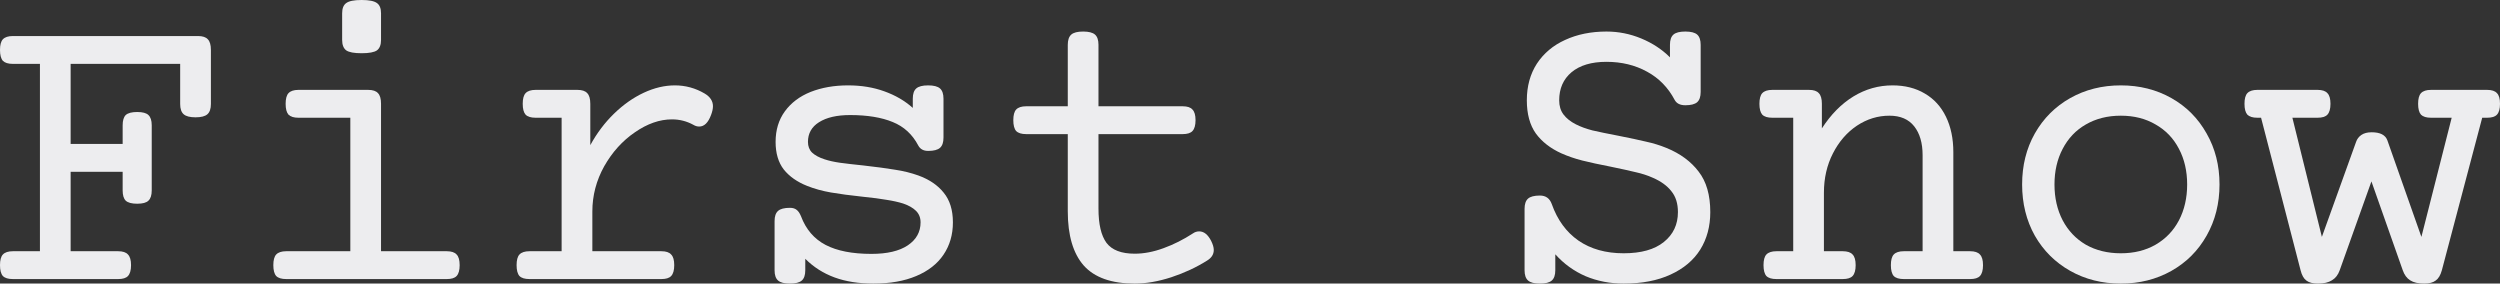
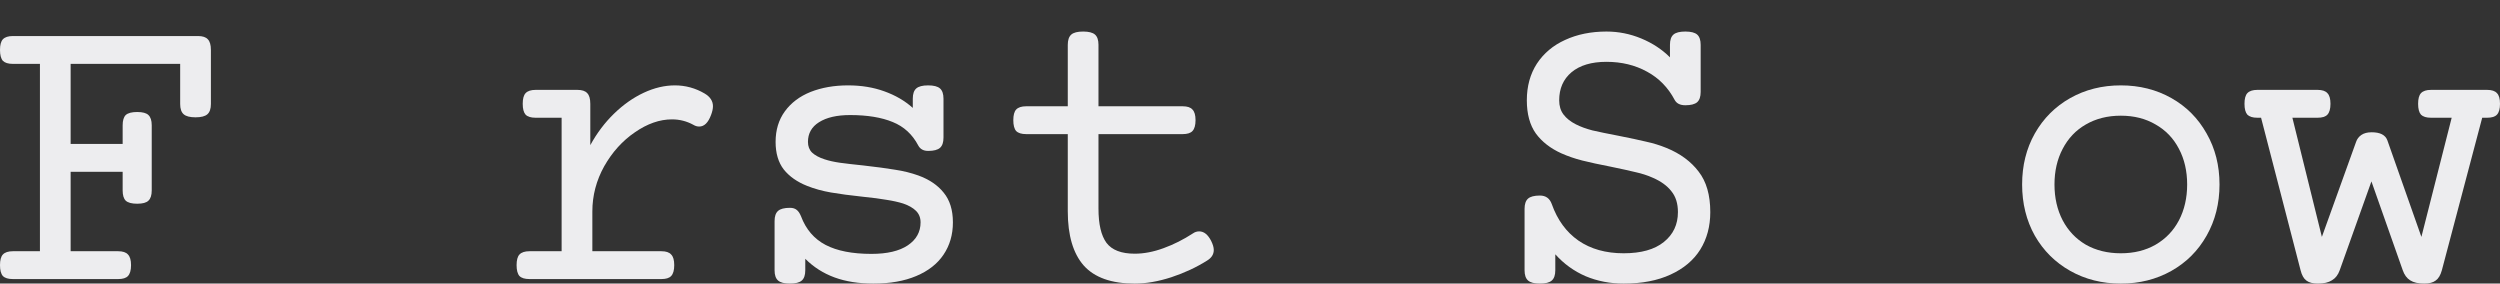
<svg xmlns="http://www.w3.org/2000/svg" viewBox="0 0 107.314 12.172" fill="none">
  <rect x="0" y="0" width="107.314" height="12.172" fill="#333333" stroke="none" />
  <path d="M8.499 1.547C8.698 1.547 8.839 1.594 8.921 1.687C9.009 1.775 9.053 1.928 9.053 2.145V4.465C9.053 4.67 9.003 4.816 8.903 4.904C8.804 4.992 8.634 5.036 8.394 5.036C8.153 5.036 7.983 4.992 7.884 4.904C7.784 4.816 7.734 4.67 7.734 4.465V2.742H3.032V6.179H5.265V5.379C5.265 5.174 5.309 5.027 5.396 4.939C5.49 4.852 5.654 4.808 5.889 4.808C6.123 4.808 6.284 4.852 6.372 4.939C6.466 5.027 6.513 5.174 6.513 5.379V8.174C6.513 8.379 6.466 8.525 6.372 8.613C6.284 8.701 6.123 8.745 5.889 8.745C5.654 8.745 5.49 8.701 5.396 8.613C5.309 8.525 5.265 8.379 5.265 8.174V7.374H3.032V10.784H5.071C5.271 10.784 5.411 10.831 5.493 10.925C5.581 11.013 5.625 11.165 5.625 11.382C5.625 11.599 5.581 11.754 5.493 11.848C5.411 11.936 5.271 11.979 5.071 11.979H0.554C0.354 11.979 0.211 11.936 0.123 11.848C0.041 11.754 0 11.599 0 11.382C0 11.165 0.041 11.013 0.123 10.925C0.211 10.831 0.354 10.784 0.554 10.784H1.714V2.742H0.554C0.354 2.742 0.211 2.698 0.123 2.61C0.041 2.517 0 2.361 0 2.145C0 1.928 0.041 1.775 0.123 1.687C0.211 1.594 0.354 1.547 0.554 1.547H8.499Z" fill="#EDEDEF" />
-   <path d="M15.803 3.858C16.002 3.858 16.143 3.905 16.225 3.999C16.312 4.087 16.356 4.239 16.356 4.456V10.784H19.178C19.377 10.784 19.518 10.831 19.6 10.925C19.688 11.013 19.731 11.165 19.731 11.382C19.731 11.599 19.688 11.754 19.6 11.848C19.518 11.936 19.377 11.979 19.178 11.979H12.287C12.088 11.979 11.944 11.936 11.856 11.848C11.774 11.754 11.733 11.599 11.733 11.382C11.733 11.165 11.774 11.013 11.856 10.925C11.944 10.831 12.088 10.784 12.287 10.784H15.038V5.054H12.814C12.615 5.054 12.472 5.01 12.384 4.922C12.302 4.828 12.261 4.673 12.261 4.456C12.261 4.239 12.302 4.087 12.384 3.999C12.472 3.905 12.615 3.858 12.814 3.858H15.803ZM15.521 0C15.844 0 16.063 0.044 16.181 0.132C16.298 0.214 16.356 0.36 16.356 0.571V1.714C16.356 1.925 16.298 2.074 16.181 2.162C16.063 2.244 15.844 2.285 15.521 2.285C15.199 2.285 14.98 2.244 14.862 2.162C14.745 2.074 14.687 1.925 14.687 1.714V0.571C14.687 0.36 14.745 0.214 14.862 0.132C14.98 0.044 15.199 0 15.521 0Z" fill="#EDEDEF" />
  <path d="M28.969 3.665C29.426 3.665 29.854 3.782 30.252 4.017C30.486 4.157 30.604 4.339 30.604 4.562C30.604 4.667 30.577 4.79 30.524 4.931C30.401 5.265 30.231 5.432 30.015 5.432C29.927 5.432 29.845 5.408 29.769 5.361C29.482 5.203 29.174 5.124 28.846 5.124C28.318 5.124 27.788 5.309 27.255 5.678C26.722 6.041 26.282 6.527 25.936 7.137C25.597 7.746 25.427 8.394 25.427 9.079V10.784H28.389C28.588 10.784 28.729 10.831 28.81 10.925C28.899 11.013 28.942 11.165 28.942 11.382C28.942 11.599 28.899 11.754 28.81 11.848C28.729 11.936 28.588 11.979 28.389 11.979H22.729C22.529 11.979 22.386 11.936 22.298 11.848C22.216 11.754 22.175 11.599 22.175 11.382C22.175 11.165 22.216 11.013 22.298 10.925C22.386 10.831 22.529 10.784 22.729 10.784H24.108V5.054H22.992C22.793 5.054 22.649 5.01 22.562 4.922C22.479 4.828 22.438 4.673 22.438 4.456C22.438 4.239 22.479 4.087 22.562 3.999C22.649 3.905 22.793 3.858 22.992 3.858H24.785C24.984 3.858 25.125 3.905 25.207 3.999C25.295 4.087 25.339 4.239 25.339 4.456V6.231C25.62 5.716 25.96 5.265 26.358 4.878C26.757 4.491 27.182 4.192 27.633 3.981C28.084 3.771 28.529 3.665 28.969 3.665Z" fill="#EDEDEF" />
  <path d="M39.841 3.665C40.081 3.665 40.251 3.709 40.35 3.797C40.45 3.885 40.5 4.031 40.5 4.236V5.906C40.5 6.111 40.45 6.258 40.35 6.346C40.251 6.434 40.081 6.478 39.841 6.478C39.642 6.478 39.501 6.401 39.419 6.249C39.167 5.769 38.801 5.432 38.32 5.238C37.84 5.039 37.23 4.939 36.492 4.939C35.924 4.939 35.478 5.042 35.156 5.247C34.84 5.446 34.682 5.728 34.682 6.091C34.682 6.278 34.74 6.431 34.857 6.548C34.981 6.665 35.159 6.762 35.394 6.838C35.587 6.902 35.81 6.952 36.061 6.987C36.319 7.022 36.65 7.061 37.055 7.102C37.623 7.166 38.08 7.228 38.426 7.286C38.777 7.339 39.108 7.421 39.419 7.532C39.888 7.702 40.251 7.948 40.509 8.271C40.773 8.593 40.904 9.018 40.904 9.545C40.904 10.072 40.77 10.535 40.5 10.934C40.236 11.326 39.847 11.631 39.331 11.848C38.821 12.064 38.209 12.173 37.494 12.173C36.861 12.173 36.305 12.085 35.824 11.909C35.344 11.733 34.925 11.467 34.567 11.109V11.602C34.567 11.807 34.518 11.953 34.418 12.041C34.318 12.129 34.148 12.173 33.908 12.173C33.668 12.173 33.498 12.129 33.399 12.041C33.299 11.953 33.249 11.807 33.249 11.602V9.492C33.249 9.287 33.299 9.141 33.399 9.053C33.498 8.965 33.668 8.921 33.908 8.921C34.031 8.921 34.128 8.95 34.198 9.009C34.268 9.062 34.33 9.152 34.383 9.281C34.594 9.844 34.945 10.254 35.437 10.512C35.93 10.77 36.586 10.898 37.406 10.898C38.086 10.898 38.607 10.775 38.971 10.529C39.334 10.283 39.516 9.955 39.516 9.545C39.516 9.346 39.451 9.182 39.322 9.053C39.193 8.924 39.009 8.818 38.768 8.736C38.564 8.672 38.326 8.619 38.057 8.578C37.793 8.531 37.456 8.487 37.046 8.446C36.495 8.388 36.035 8.326 35.666 8.262C35.297 8.197 34.957 8.104 34.647 7.98C34.219 7.811 33.885 7.576 33.645 7.277C33.41 6.973 33.293 6.577 33.293 6.091C33.293 5.581 33.425 5.145 33.689 4.781C33.958 4.412 34.327 4.134 34.796 3.946C35.271 3.759 35.807 3.665 36.404 3.665C36.973 3.665 37.491 3.75 37.96 3.92C38.435 4.09 38.842 4.327 39.182 4.632V4.236C39.182 4.031 39.231 3.885 39.331 3.797C39.431 3.709 39.601 3.665 39.841 3.665Z" fill="#EDEDEF" />
  <path d="M46.494 1.354C46.734 1.354 46.904 1.397 47.004 1.485C47.104 1.573 47.153 1.72 47.153 1.925V4.562H50.766C50.965 4.562 51.105 4.608 51.187 4.702C51.275 4.79 51.319 4.942 51.319 5.159C51.319 5.376 51.275 5.531 51.187 5.625C51.105 5.713 50.965 5.757 50.766 5.757H47.153V8.956C47.153 9.624 47.268 10.113 47.496 10.424C47.73 10.734 48.135 10.89 48.709 10.89C49.102 10.89 49.515 10.811 49.948 10.652C50.382 10.494 50.801 10.283 51.205 10.02C51.287 9.961 51.378 9.932 51.477 9.932C51.677 9.932 51.847 10.066 51.987 10.336C52.063 10.488 52.102 10.62 52.102 10.731C52.102 10.919 52.005 11.071 51.811 11.188C51.354 11.476 50.845 11.713 50.282 11.9C49.72 12.082 49.195 12.173 48.709 12.173C47.713 12.173 46.984 11.915 46.521 11.399C46.063 10.878 45.835 10.102 45.835 9.07V5.757H44.051C43.852 5.757 43.708 5.713 43.62 5.625C43.538 5.531 43.497 5.376 43.497 5.159C43.497 4.942 43.538 4.79 43.62 4.702C43.708 4.608 43.852 4.562 44.051 4.562H45.835V1.925C45.835 1.72 45.885 1.573 45.984 1.485C46.084 1.397 46.254 1.354 46.494 1.354Z" fill="#EDEDEF" />
  <path d="M72.343 1.354C72.583 1.354 72.753 1.397 72.853 1.485C72.952 1.573 73.002 1.72 73.002 1.925V3.946C73.002 4.151 72.952 4.298 72.853 4.386C72.753 4.474 72.583 4.518 72.343 4.518C72.12 4.518 71.968 4.441 71.886 4.289C71.604 3.756 71.209 3.352 70.699 3.076C70.189 2.795 69.609 2.654 68.959 2.654C68.314 2.654 67.814 2.804 67.456 3.103C67.104 3.401 66.929 3.803 66.929 4.307C66.929 4.547 66.99 4.749 67.113 4.913C67.236 5.077 67.412 5.218 67.641 5.335C67.846 5.44 68.086 5.528 68.361 5.599C68.637 5.663 69.006 5.739 69.469 5.827C69.973 5.927 70.371 6.012 70.664 6.082C70.963 6.146 71.256 6.237 71.543 6.354C72.129 6.595 72.586 6.932 72.914 7.365C73.248 7.793 73.415 8.373 73.415 9.105C73.415 9.715 73.272 10.251 72.984 10.714C72.697 11.171 72.273 11.528 71.71 11.786C71.153 12.044 70.482 12.173 69.697 12.173C69.111 12.173 68.566 12.067 68.063 11.856C67.564 11.64 67.131 11.326 66.762 10.916V11.602C66.762 11.807 66.712 11.953 66.612 12.041C66.513 12.129 66.343 12.173 66.102 12.173C65.862 12.173 65.692 12.129 65.593 12.041C65.493 11.953 65.443 11.807 65.443 11.602V8.965C65.443 8.76 65.493 8.613 65.593 8.525C65.692 8.438 65.862 8.394 66.102 8.394C66.355 8.394 66.524 8.517 66.612 8.763C66.853 9.442 67.234 9.964 67.755 10.327C68.282 10.69 68.93 10.872 69.697 10.872C70.447 10.872 71.021 10.711 71.42 10.389C71.824 10.066 72.026 9.639 72.026 9.105C72.026 8.736 71.933 8.438 71.745 8.209C71.564 7.975 71.297 7.781 70.945 7.629C70.723 7.529 70.479 7.45 70.216 7.392C69.952 7.327 69.592 7.248 69.135 7.154C68.654 7.061 68.25 6.973 67.922 6.891C67.6 6.809 67.301 6.706 67.025 6.583C66.557 6.372 66.19 6.088 65.927 5.73C65.669 5.367 65.54 4.893 65.54 4.307C65.54 3.703 65.684 3.179 65.971 2.733C66.264 2.288 66.668 1.948 67.184 1.714C67.705 1.474 68.297 1.354 68.959 1.354C69.475 1.354 69.973 1.453 70.453 1.652C70.934 1.852 71.344 2.121 71.684 2.461V1.925C71.684 1.72 71.733 1.573 71.833 1.485C71.933 1.397 72.103 1.354 72.343 1.354Z" fill="#EDEDEF" />
-   <path d="M81.237 3.665C81.771 3.665 82.233 3.782 82.626 4.017C83.018 4.245 83.32 4.576 83.531 5.01C83.742 5.443 83.848 5.95 83.848 6.53V10.784H84.568C84.768 10.784 84.908 10.831 84.99 10.925C85.078 11.013 85.122 11.165 85.122 11.382C85.122 11.599 85.078 11.754 84.99 11.848C84.908 11.936 84.768 11.979 84.568 11.979H81.721C81.522 11.979 81.378 11.936 81.29 11.848C81.208 11.754 81.167 11.599 81.167 11.382C81.167 11.165 81.208 11.013 81.29 10.925C81.378 10.831 81.522 10.784 81.721 10.784H82.529V6.662C82.529 6.141 82.409 5.728 82.169 5.423C81.929 5.118 81.574 4.966 81.106 4.966C80.607 4.966 80.142 5.109 79.708 5.396C79.28 5.684 78.938 6.079 78.68 6.583C78.422 7.087 78.293 7.649 78.293 8.271V10.784H79.101C79.301 10.784 79.441 10.831 79.524 10.925C79.611 11.013 79.655 11.165 79.655 11.382C79.655 11.599 79.611 11.754 79.524 11.848C79.441 11.936 79.301 11.979 79.101 11.979H76.254C76.055 11.979 75.911 11.936 75.823 11.848C75.741 11.754 75.7 11.599 75.7 11.382C75.7 11.165 75.741 11.013 75.823 10.925C75.911 10.831 76.055 10.784 76.254 10.784H76.975V5.054H76.078C75.879 5.054 75.735 5.01 75.647 4.922C75.565 4.828 75.524 4.673 75.524 4.456C75.524 4.239 75.565 4.087 75.647 3.999C75.735 3.905 75.879 3.858 76.078 3.858H77.651C77.851 3.858 77.991 3.905 78.073 3.999C78.161 4.087 78.205 4.239 78.205 4.456V5.511C78.592 4.913 79.043 4.456 79.559 4.14C80.08 3.823 80.64 3.665 81.237 3.665Z" fill="#EDEDEF" />
  <path d="M91.037 3.665C91.84 3.665 92.563 3.847 93.208 4.21C93.852 4.573 94.356 5.08 94.72 5.73C95.089 6.375 95.274 7.104 95.274 7.919C95.274 8.733 95.089 9.466 94.72 10.116C94.356 10.761 93.852 11.265 93.208 11.628C92.563 11.991 91.84 12.173 91.037 12.173C90.234 12.173 89.511 11.991 88.866 11.628C88.222 11.265 87.715 10.761 87.346 10.116C86.982 9.466 86.801 8.733 86.801 7.919C86.801 7.104 86.982 6.375 87.346 5.73C87.715 5.08 88.222 4.573 88.866 4.21C89.511 3.847 90.234 3.665 91.037 3.665ZM91.037 4.966C90.469 4.966 89.968 5.092 89.534 5.344C89.106 5.59 88.776 5.938 88.541 6.39C88.307 6.835 88.19 7.345 88.19 7.919C88.19 8.493 88.307 9.006 88.541 9.457C88.776 9.902 89.106 10.251 89.534 10.503C89.968 10.749 90.469 10.872 91.037 10.872C91.605 10.872 92.104 10.749 92.531 10.503C92.965 10.251 93.299 9.902 93.533 9.457C93.768 9.006 93.885 8.493 93.885 7.919C93.885 7.345 93.768 6.835 93.533 6.39C93.299 5.938 92.965 5.59 92.531 5.344C92.104 5.092 91.605 4.966 91.037 4.966Z" fill="#EDEDEF" />
  <path d="M106.761 3.858C106.96 3.858 107.101 3.905 107.183 3.999C107.271 4.087 107.314 4.239 107.314 4.456C107.314 4.673 107.271 4.828 107.183 4.922C107.101 5.01 106.96 5.054 106.761 5.054H106.55L104.818 11.602C104.76 11.813 104.672 11.959 104.555 12.041C104.443 12.129 104.276 12.173 104.054 12.173C103.802 12.173 103.603 12.126 103.456 12.032C103.315 11.944 103.21 11.801 103.14 11.602L101.795 7.787L100.433 11.602C100.362 11.801 100.251 11.944 100.099 12.032C99.952 12.126 99.753 12.173 99.501 12.173C99.278 12.173 99.111 12.129 99 12.041C98.889 11.959 98.807 11.813 98.754 11.602L97.058 5.054H96.899C96.7 5.054 96.557 5.01 96.469 4.922C96.387 4.828 96.346 4.673 96.346 4.456C96.346 4.239 96.387 4.087 96.469 3.999C96.557 3.905 96.7 3.858 96.899 3.858H99.483C99.683 3.858 99.823 3.905 99.905 3.999C99.993 4.087 100.037 4.239 100.037 4.456C100.037 4.673 99.993 4.828 99.905 4.922C99.823 5.01 99.683 5.054 99.483 5.054H98.402L99.668 10.169L101.136 6.091C101.177 5.968 101.253 5.868 101.364 5.792C101.476 5.716 101.622 5.678 101.804 5.678C102.173 5.678 102.398 5.795 102.481 6.029L103.94 10.169L105.24 5.054H104.353C104.153 5.054 104.01 5.01 103.922 4.922C103.84 4.828 103.799 4.673 103.799 4.456C103.799 4.239 103.84 4.087 103.922 3.999C104.01 3.905 104.153 3.858 104.353 3.858H106.761Z" fill="#EDEDEF" />
</svg>